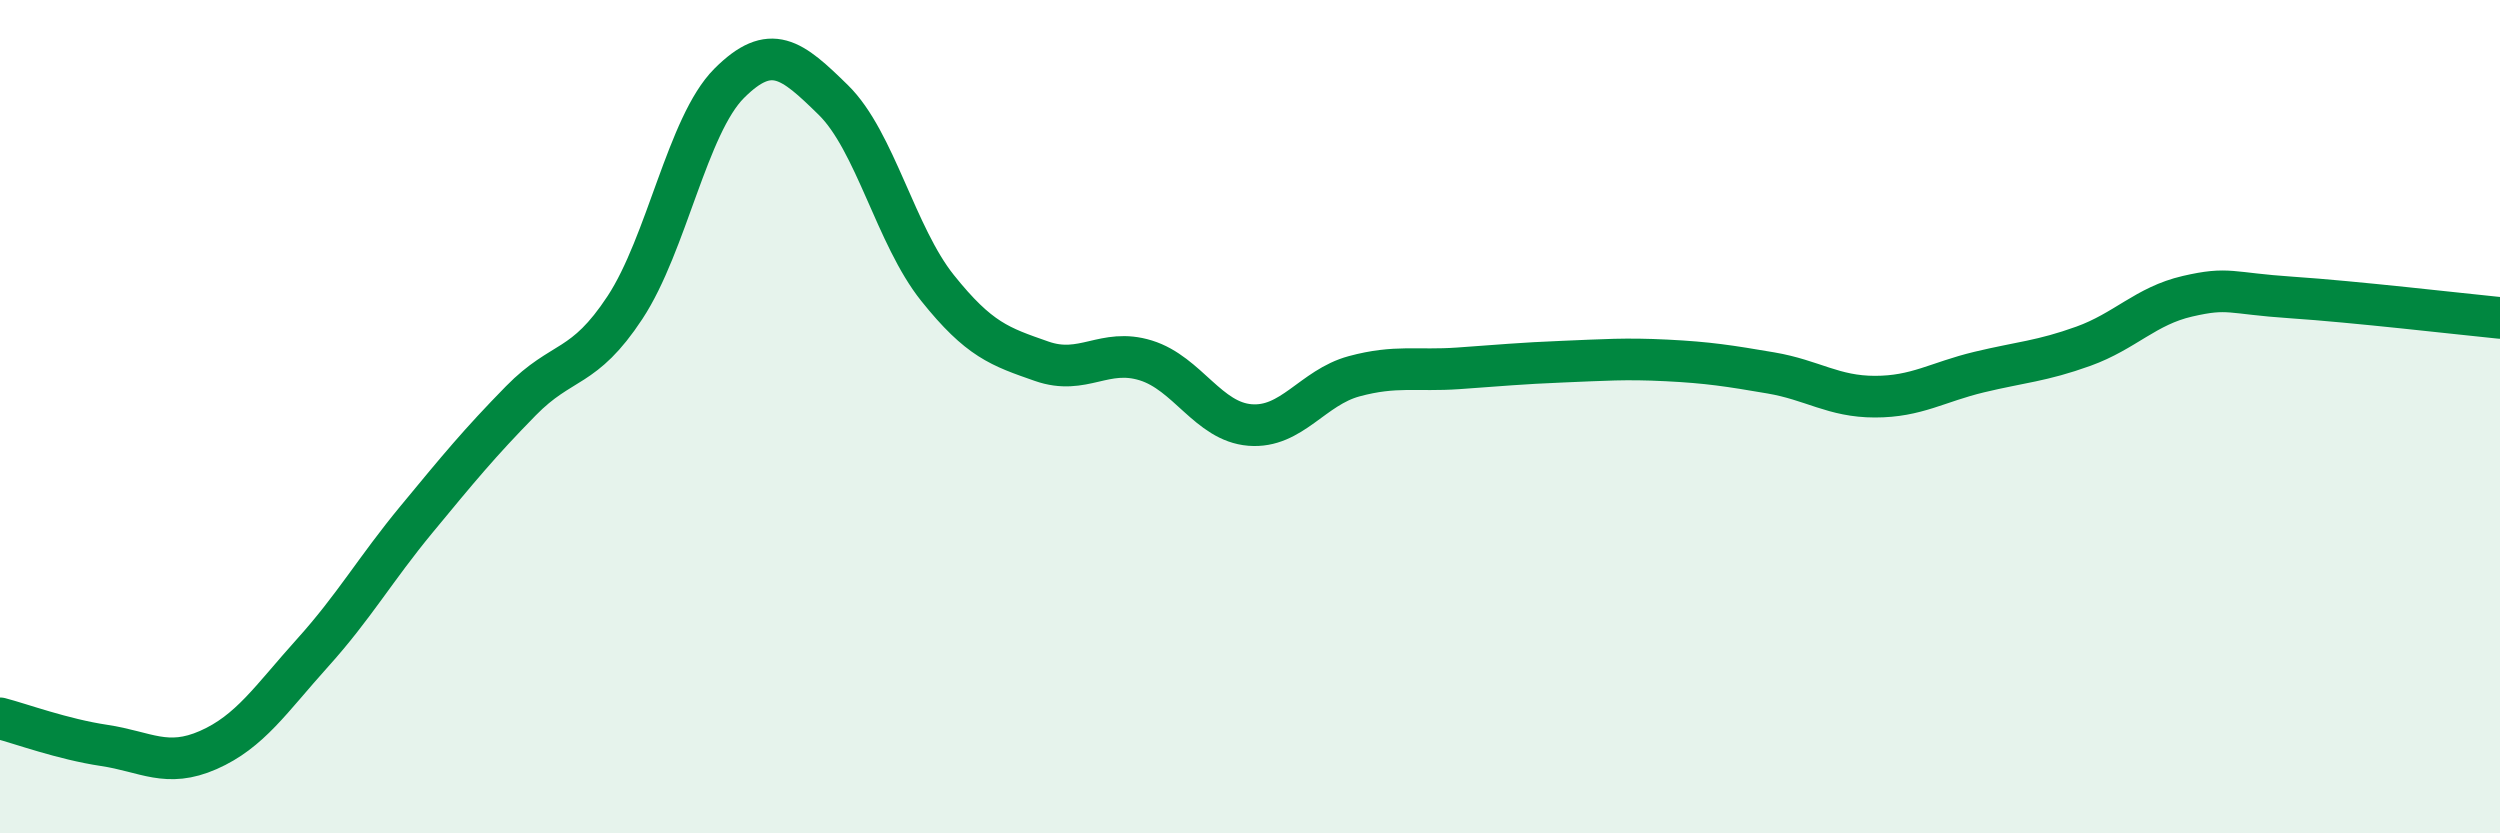
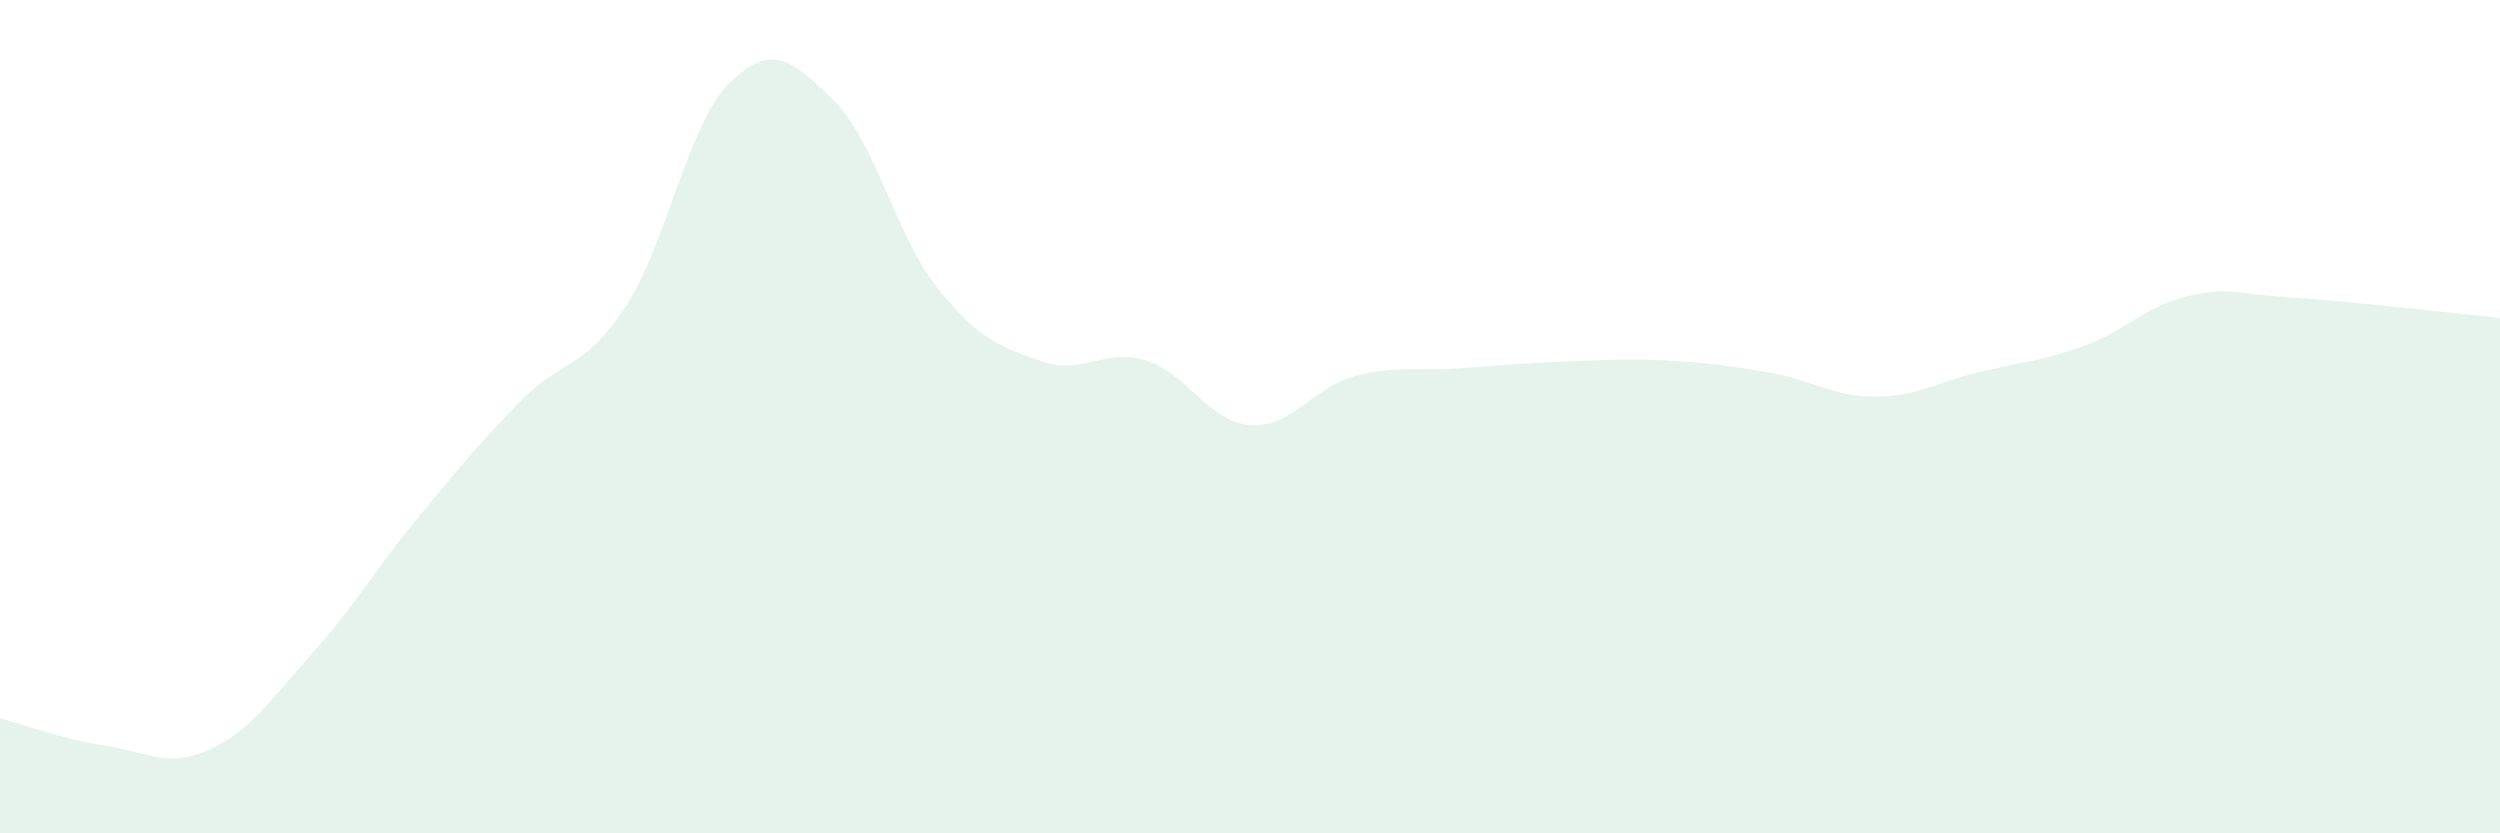
<svg xmlns="http://www.w3.org/2000/svg" width="60" height="20" viewBox="0 0 60 20">
  <path d="M 0,17.24 C 0.5,17.37 1.5,17.74 2.5,17.89 C 3.5,18.04 4,18.44 5,18 C 6,17.56 6.5,16.78 7.5,15.67 C 8.5,14.56 9,13.67 10,12.46 C 11,11.25 11.5,10.64 12.5,9.62 C 13.5,8.6 14,8.9 15,7.38 C 16,5.86 16.5,3 17.5,2 C 18.5,1 19,1.42 20,2.4 C 21,3.38 21.5,5.66 22.5,6.91 C 23.5,8.16 24,8.32 25,8.67 C 26,9.02 26.5,8.34 27.5,8.65 C 28.5,8.96 29,10.12 30,10.2 C 31,10.28 31.5,9.3 32.5,9.03 C 33.5,8.76 34,8.91 35,8.84 C 36,8.77 36.5,8.72 37.5,8.68 C 38.5,8.64 39,8.6 40,8.65 C 41,8.7 41.5,8.78 42.5,8.95 C 43.5,9.12 44,9.52 45,9.52 C 46,9.52 46.5,9.17 47.5,8.93 C 48.5,8.69 49,8.67 50,8.31 C 51,7.95 51.5,7.34 52.5,7.11 C 53.5,6.88 53.5,7.04 55,7.14 C 56.5,7.24 59,7.53 60,7.63L60 20L0 20Z" fill="#008740" opacity="0.1" stroke-linecap="round" stroke-linejoin="round" />
-   <path d="M 0,17.24 C 0.5,17.37 1.5,17.74 2.5,17.89 C 3.5,18.04 4,18.44 5,18 C 6,17.56 6.5,16.78 7.5,15.67 C 8.5,14.56 9,13.67 10,12.46 C 11,11.25 11.5,10.64 12.5,9.62 C 13.5,8.6 14,8.9 15,7.38 C 16,5.86 16.5,3 17.5,2 C 18.5,1 19,1.42 20,2.4 C 21,3.38 21.5,5.66 22.5,6.91 C 23.5,8.16 24,8.32 25,8.67 C 26,9.02 26.5,8.34 27.5,8.65 C 28.5,8.96 29,10.12 30,10.2 C 31,10.28 31.5,9.3 32.5,9.03 C 33.5,8.76 34,8.91 35,8.84 C 36,8.77 36.5,8.72 37.5,8.68 C 38.5,8.64 39,8.6 40,8.65 C 41,8.7 41.5,8.78 42.5,8.95 C 43.5,9.12 44,9.52 45,9.52 C 46,9.52 46.5,9.17 47.5,8.93 C 48.5,8.69 49,8.67 50,8.31 C 51,7.95 51.5,7.34 52.5,7.11 C 53.5,6.88 53.5,7.04 55,7.14 C 56.5,7.24 59,7.53 60,7.63" stroke="#008740" stroke-width="1" fill="none" stroke-linecap="round" stroke-linejoin="round" />
</svg>